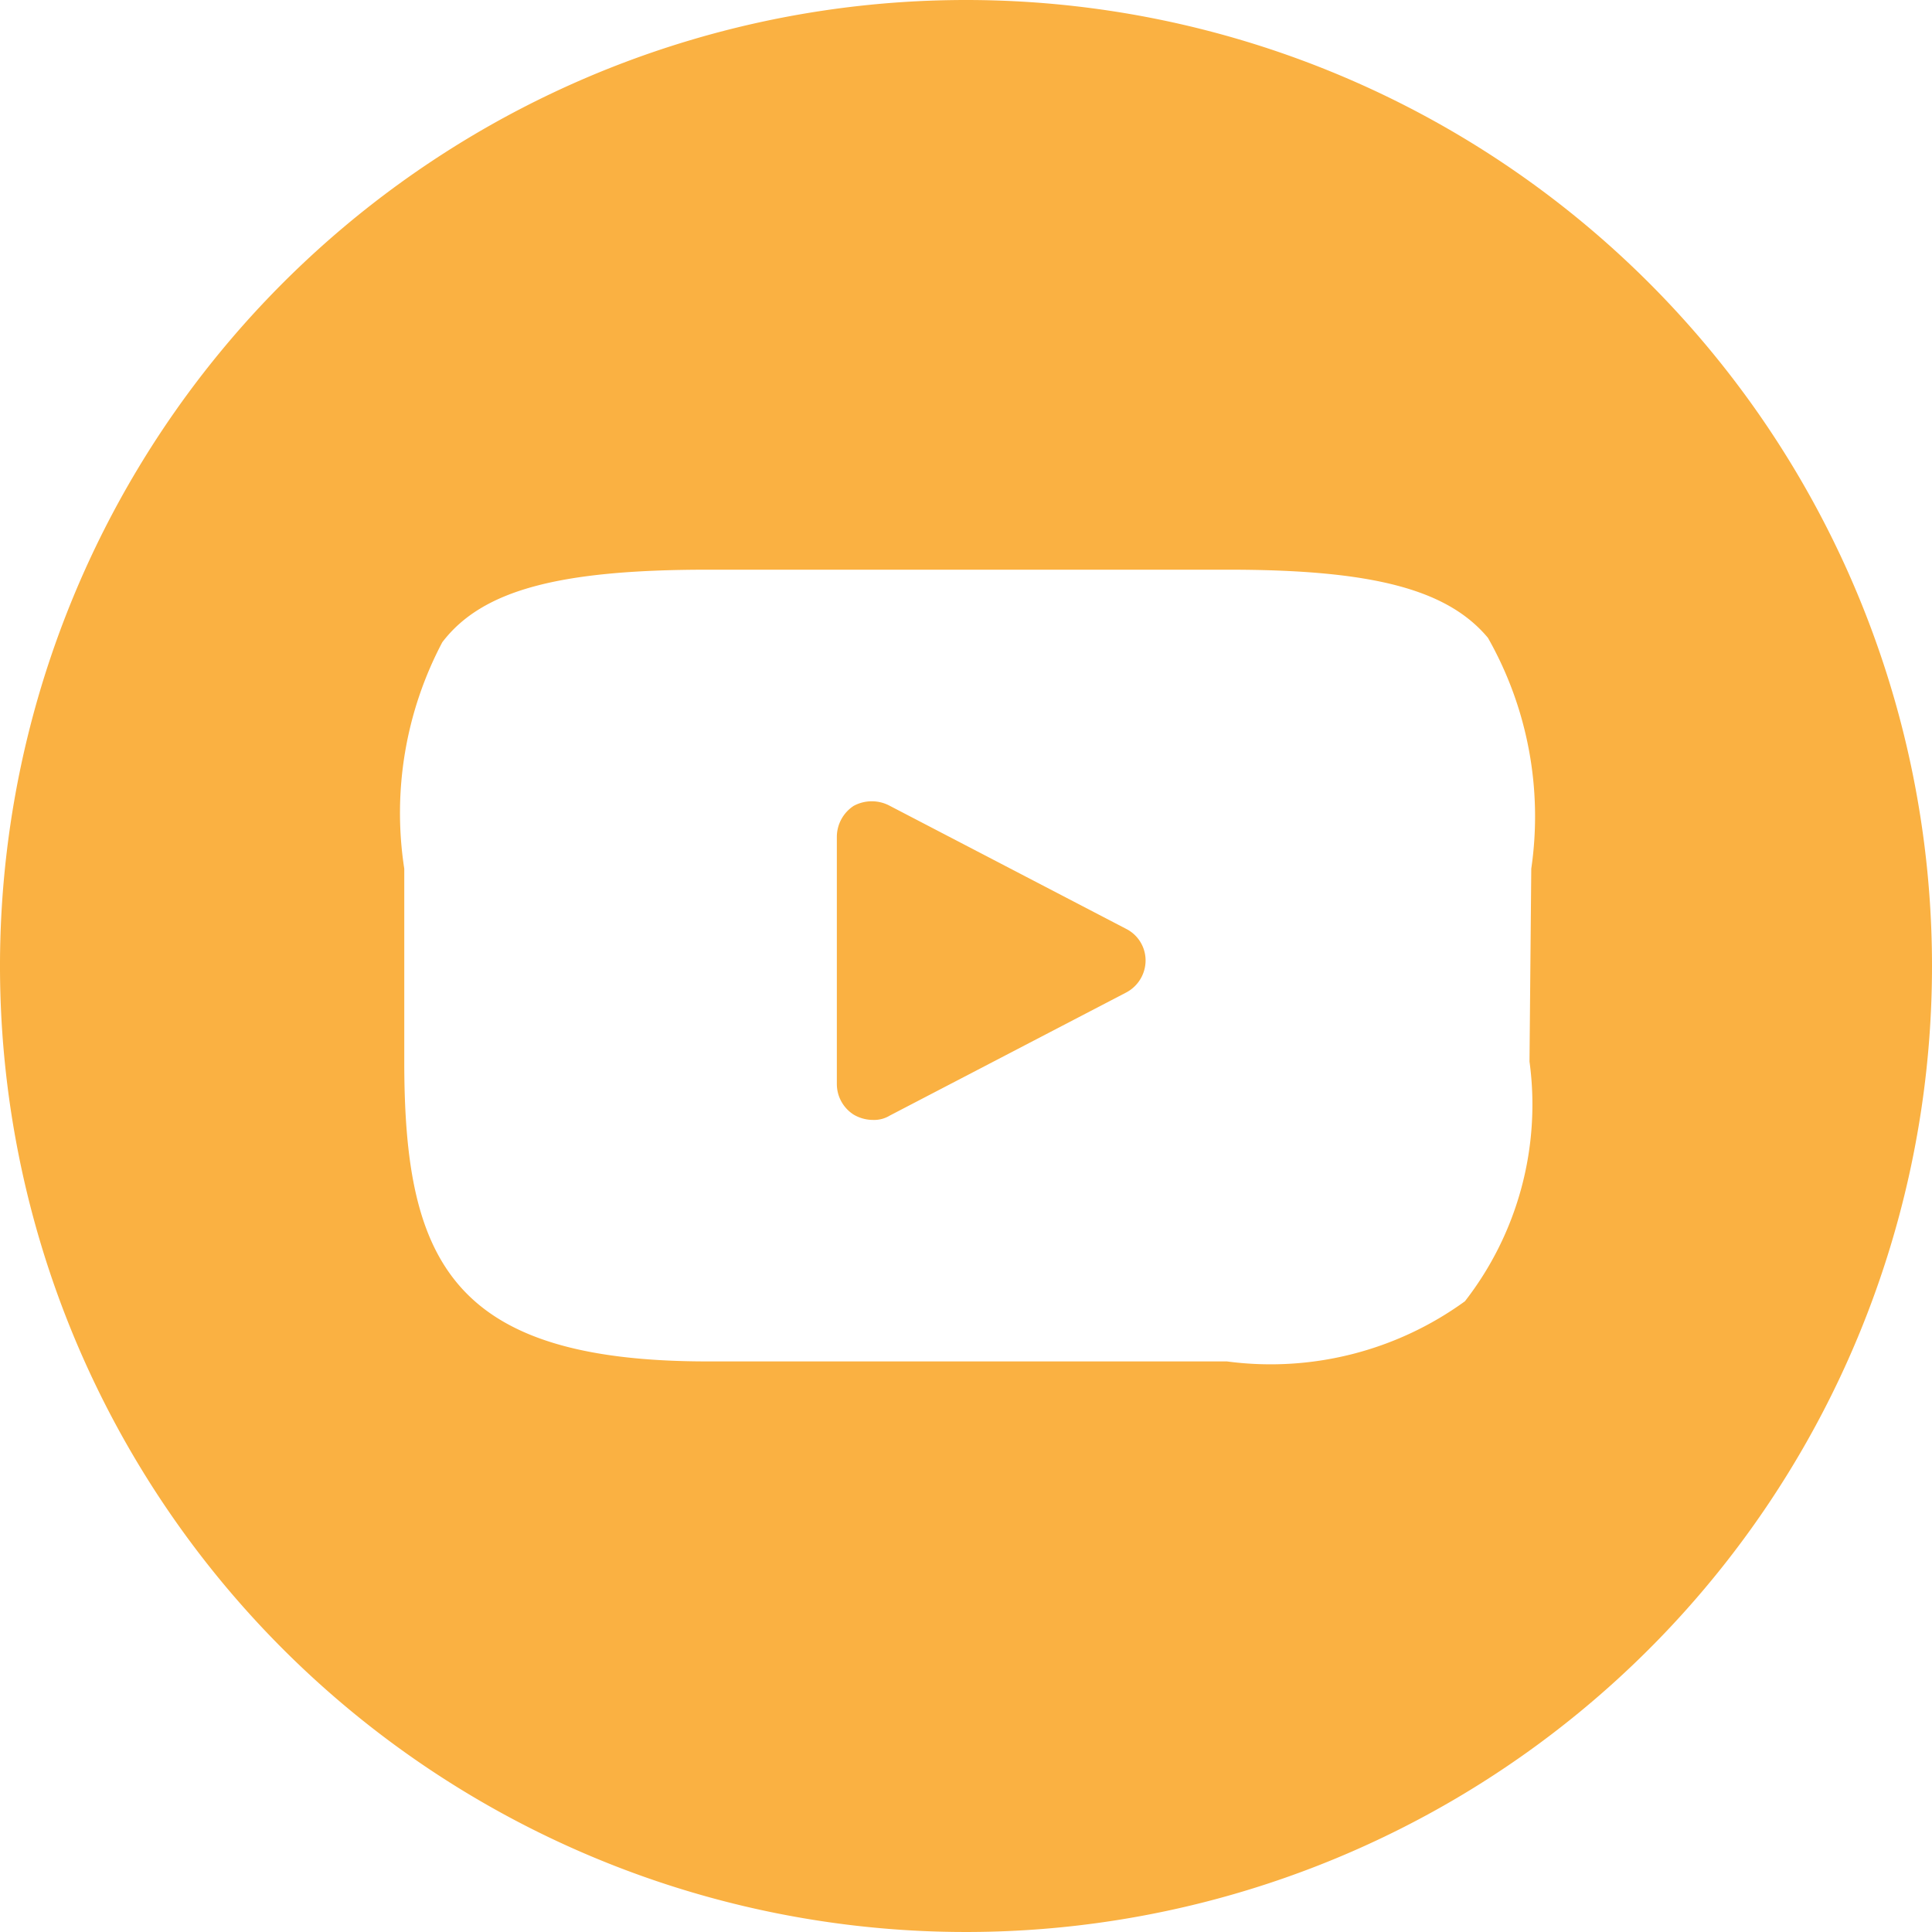
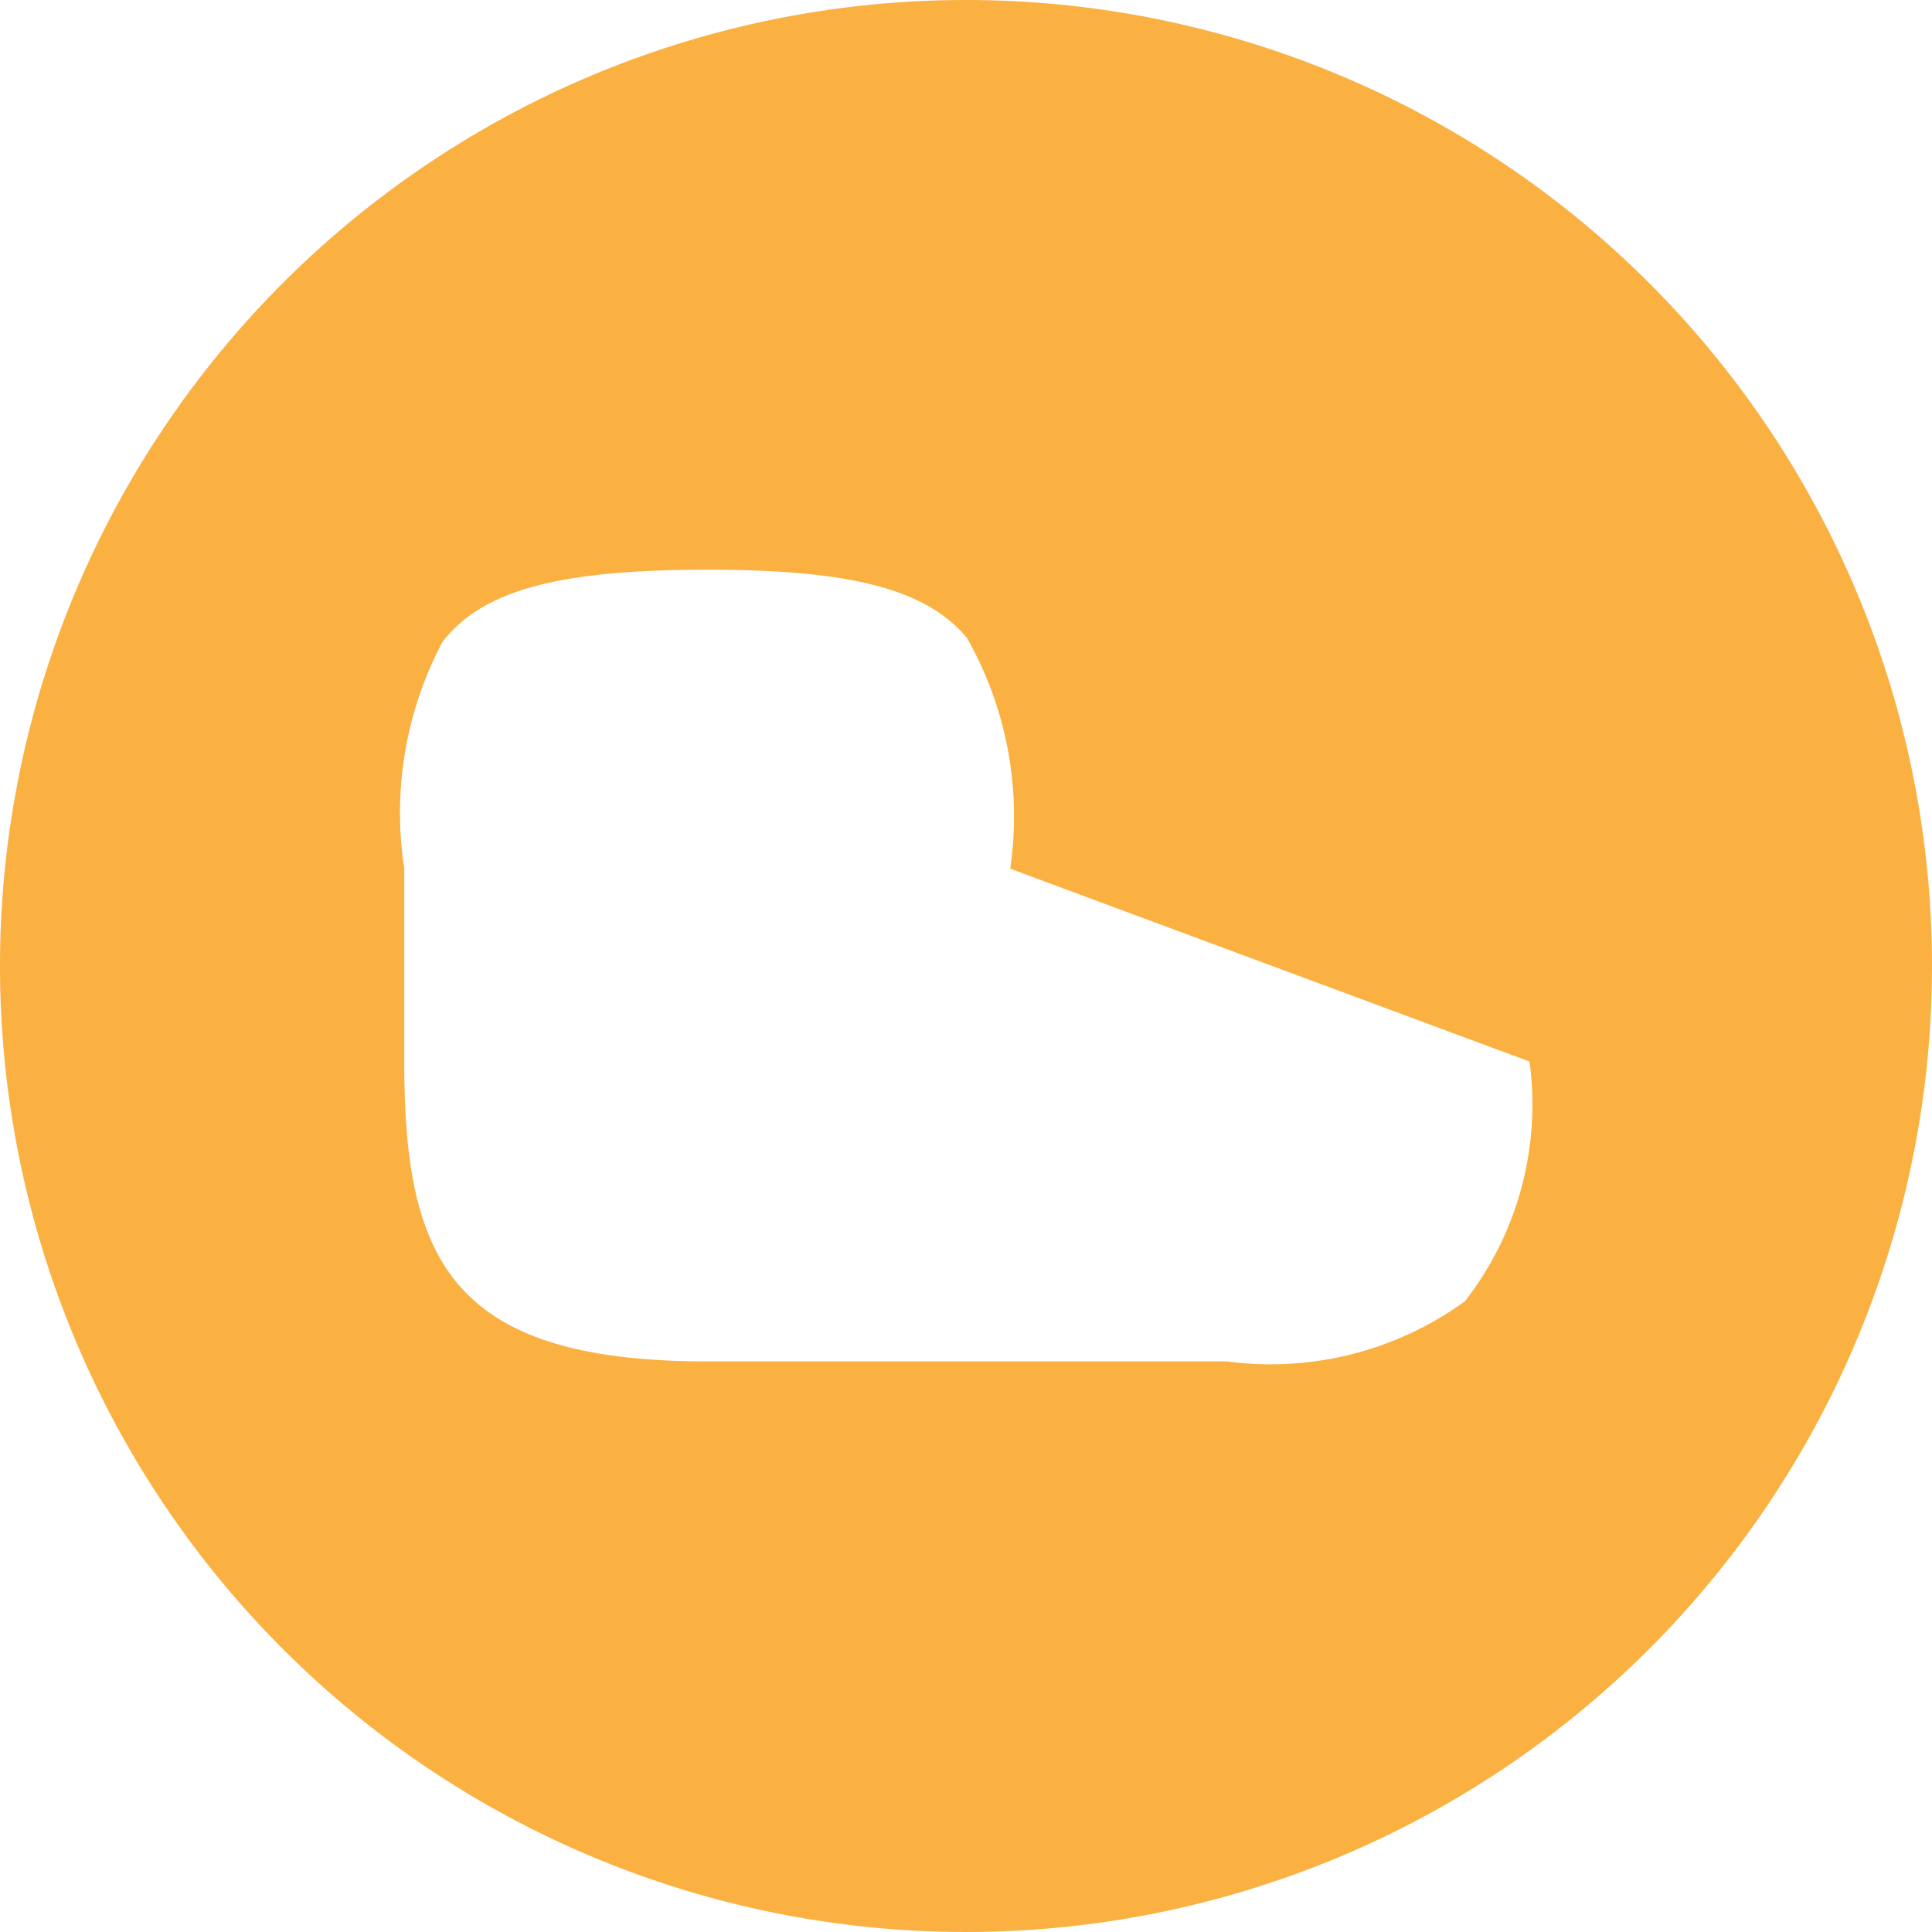
<svg xmlns="http://www.w3.org/2000/svg" viewBox="0 0 21.84 21.84">
  <defs>
    <style>.cls-1{fill:#fab142;}</style>
  </defs>
  <g id="Layer_2" data-name="Layer 2">
    <g id="Layer_1-2" data-name="Layer 1">
-       <path class="cls-1" d="M12.73,10.5,10.06,9.11a.43.43,0,0,0-.41,0,.42.42,0,0,0-.19.35v2.79a.41.41,0,0,0,.19.35.43.43,0,0,0,.22.06.34.34,0,0,0,.19-.05l2.67-1.39a.41.41,0,0,0,.22-.37A.4.4,0,0,0,12.73,10.5Z" />
-       <path class="cls-1" d="M10.92,0A10.92,10.92,0,1,0,21.84,10.92,10.92,10.92,0,0,0,10.92,0Zm6.37,12a3.62,3.62,0,0,1-.73,2.71,3.74,3.74,0,0,1-2.69.68H8c-2.9,0-3.43-1.14-3.43-3.39V9.82A4.13,4.13,0,0,1,5,7.26c.45-.59,1.32-.82,3-.82h5.89c1.62,0,2.47.22,2.93.77a4.09,4.09,0,0,1,.49,2.61Z" />
+       <path class="cls-1" d="M10.92,0A10.92,10.92,0,1,0,21.84,10.92,10.92,10.92,0,0,0,10.92,0Zm6.37,12a3.62,3.62,0,0,1-.73,2.71,3.74,3.74,0,0,1-2.69.68H8c-2.9,0-3.43-1.14-3.43-3.39V9.82A4.13,4.13,0,0,1,5,7.26c.45-.59,1.32-.82,3-.82c1.62,0,2.47.22,2.93.77a4.09,4.09,0,0,1,.49,2.61Z" />
    </g>
  </g>
</svg>